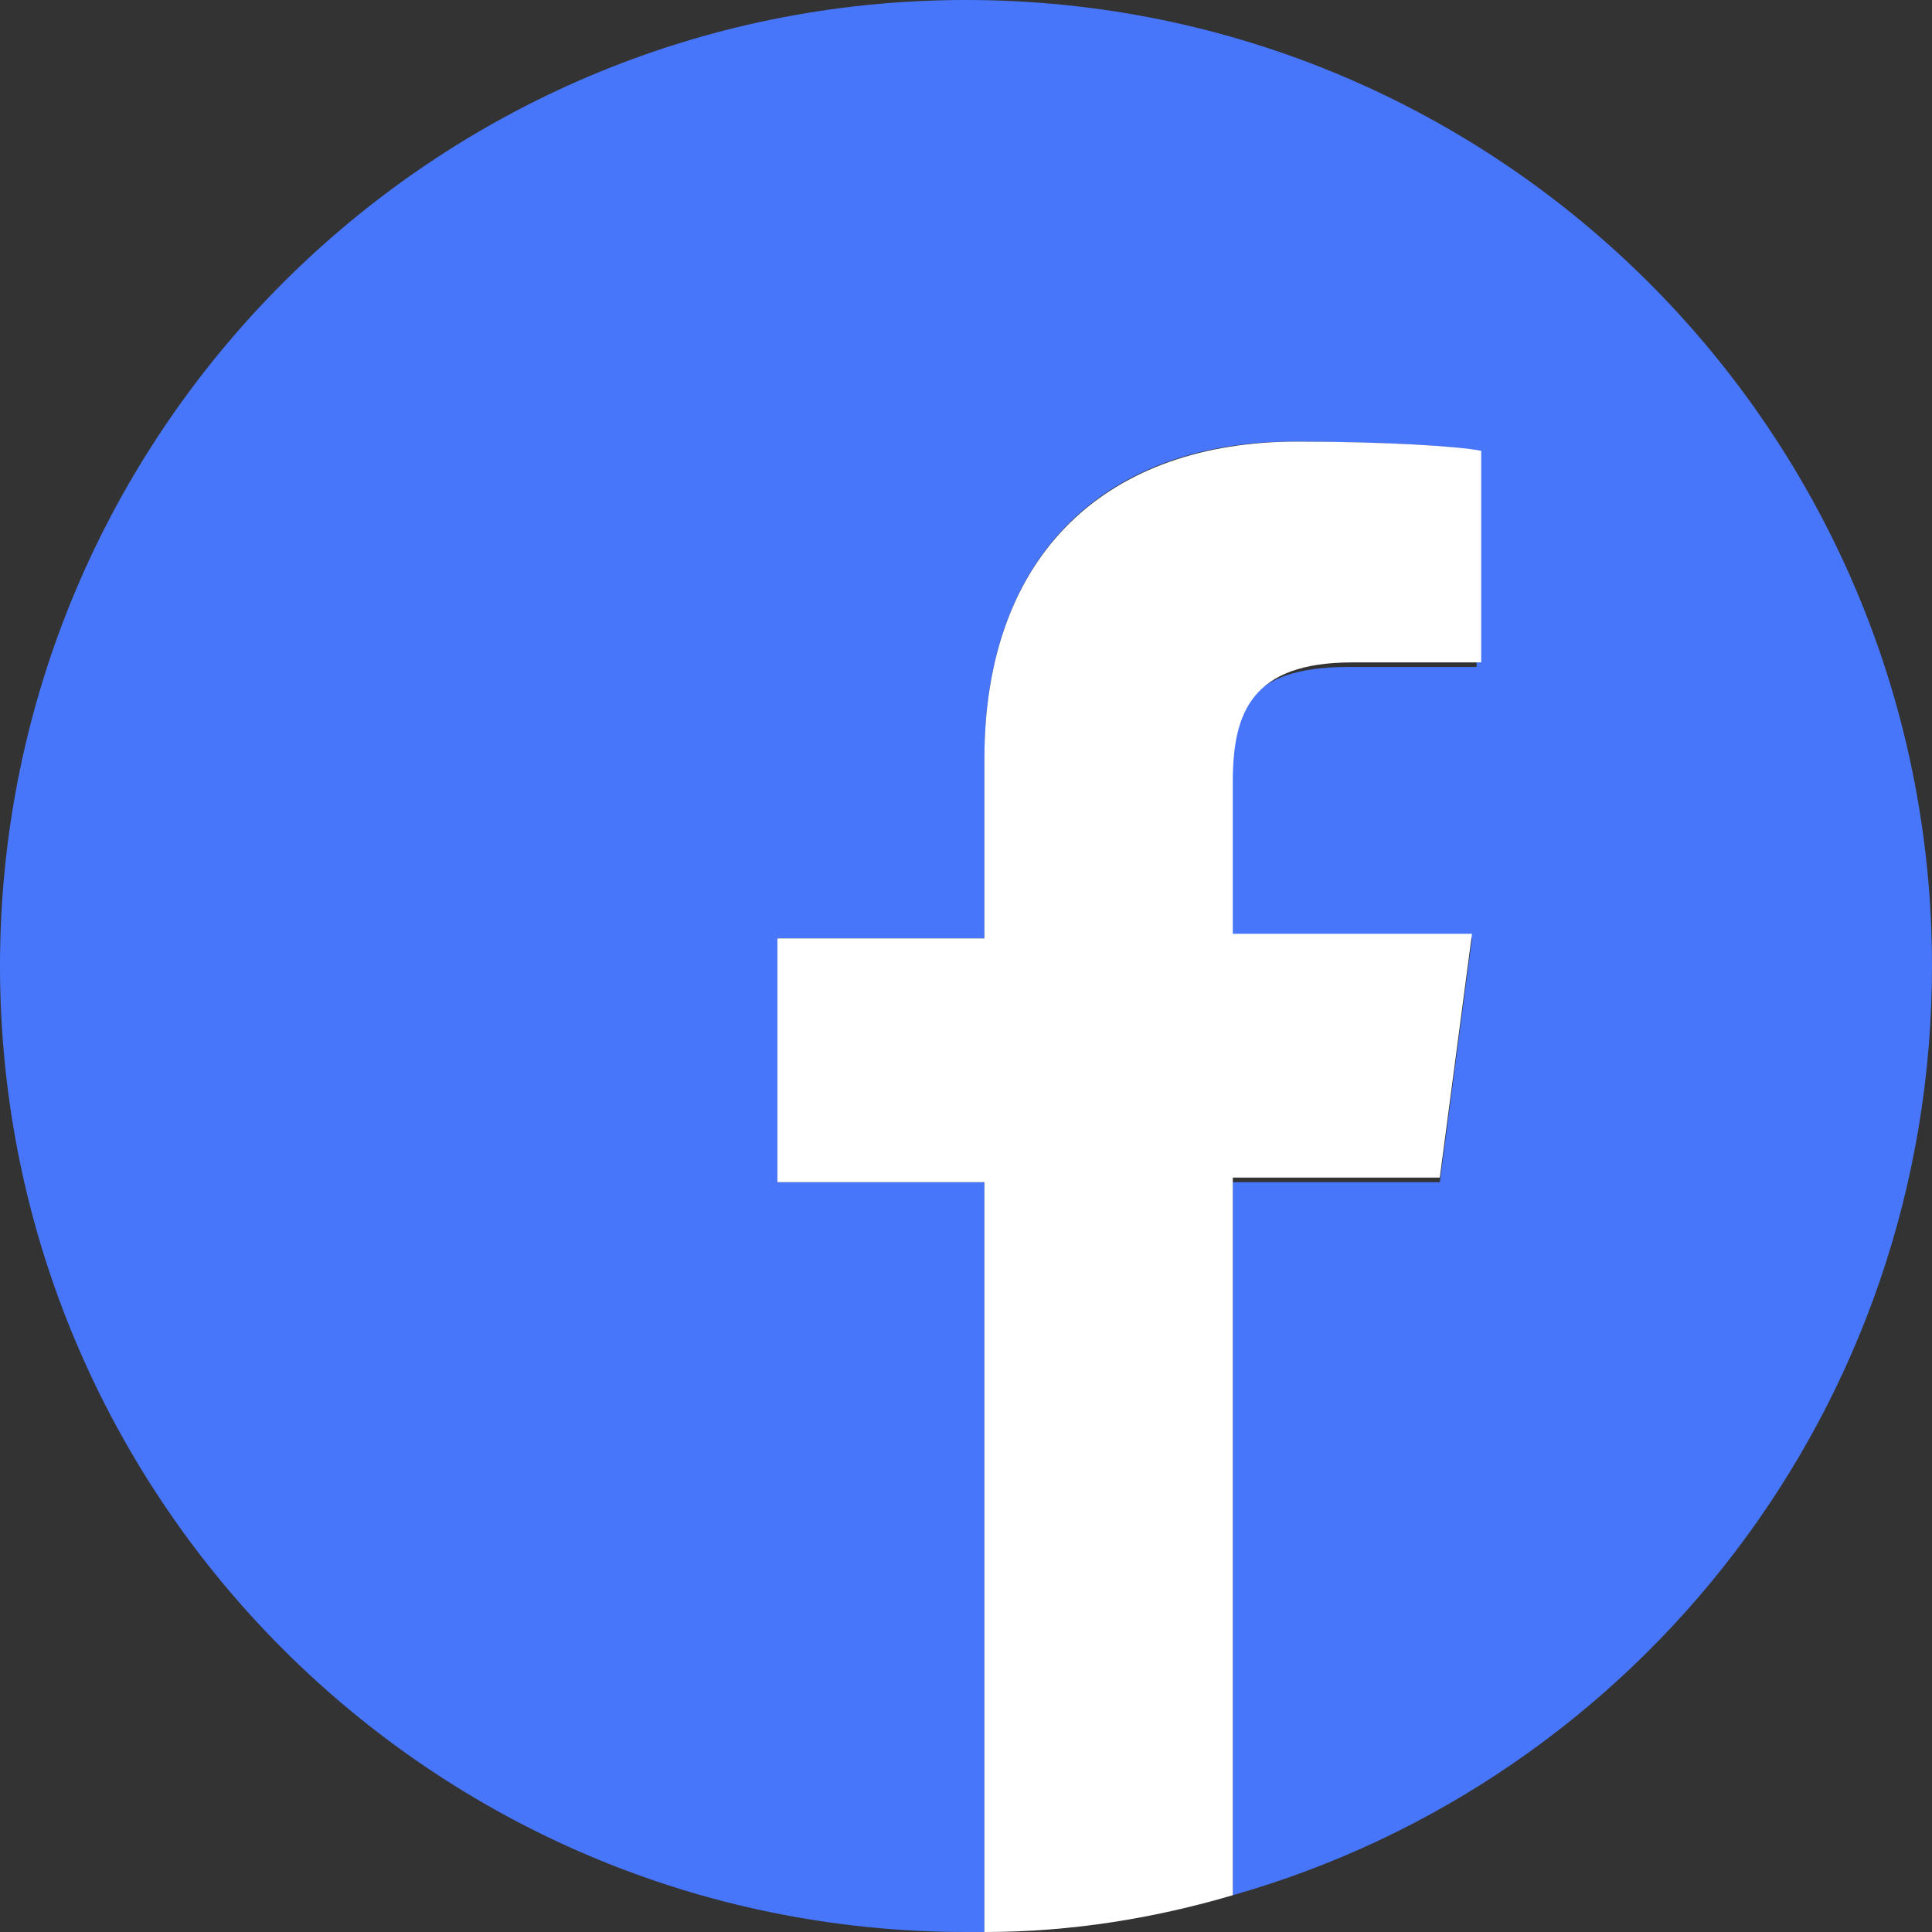
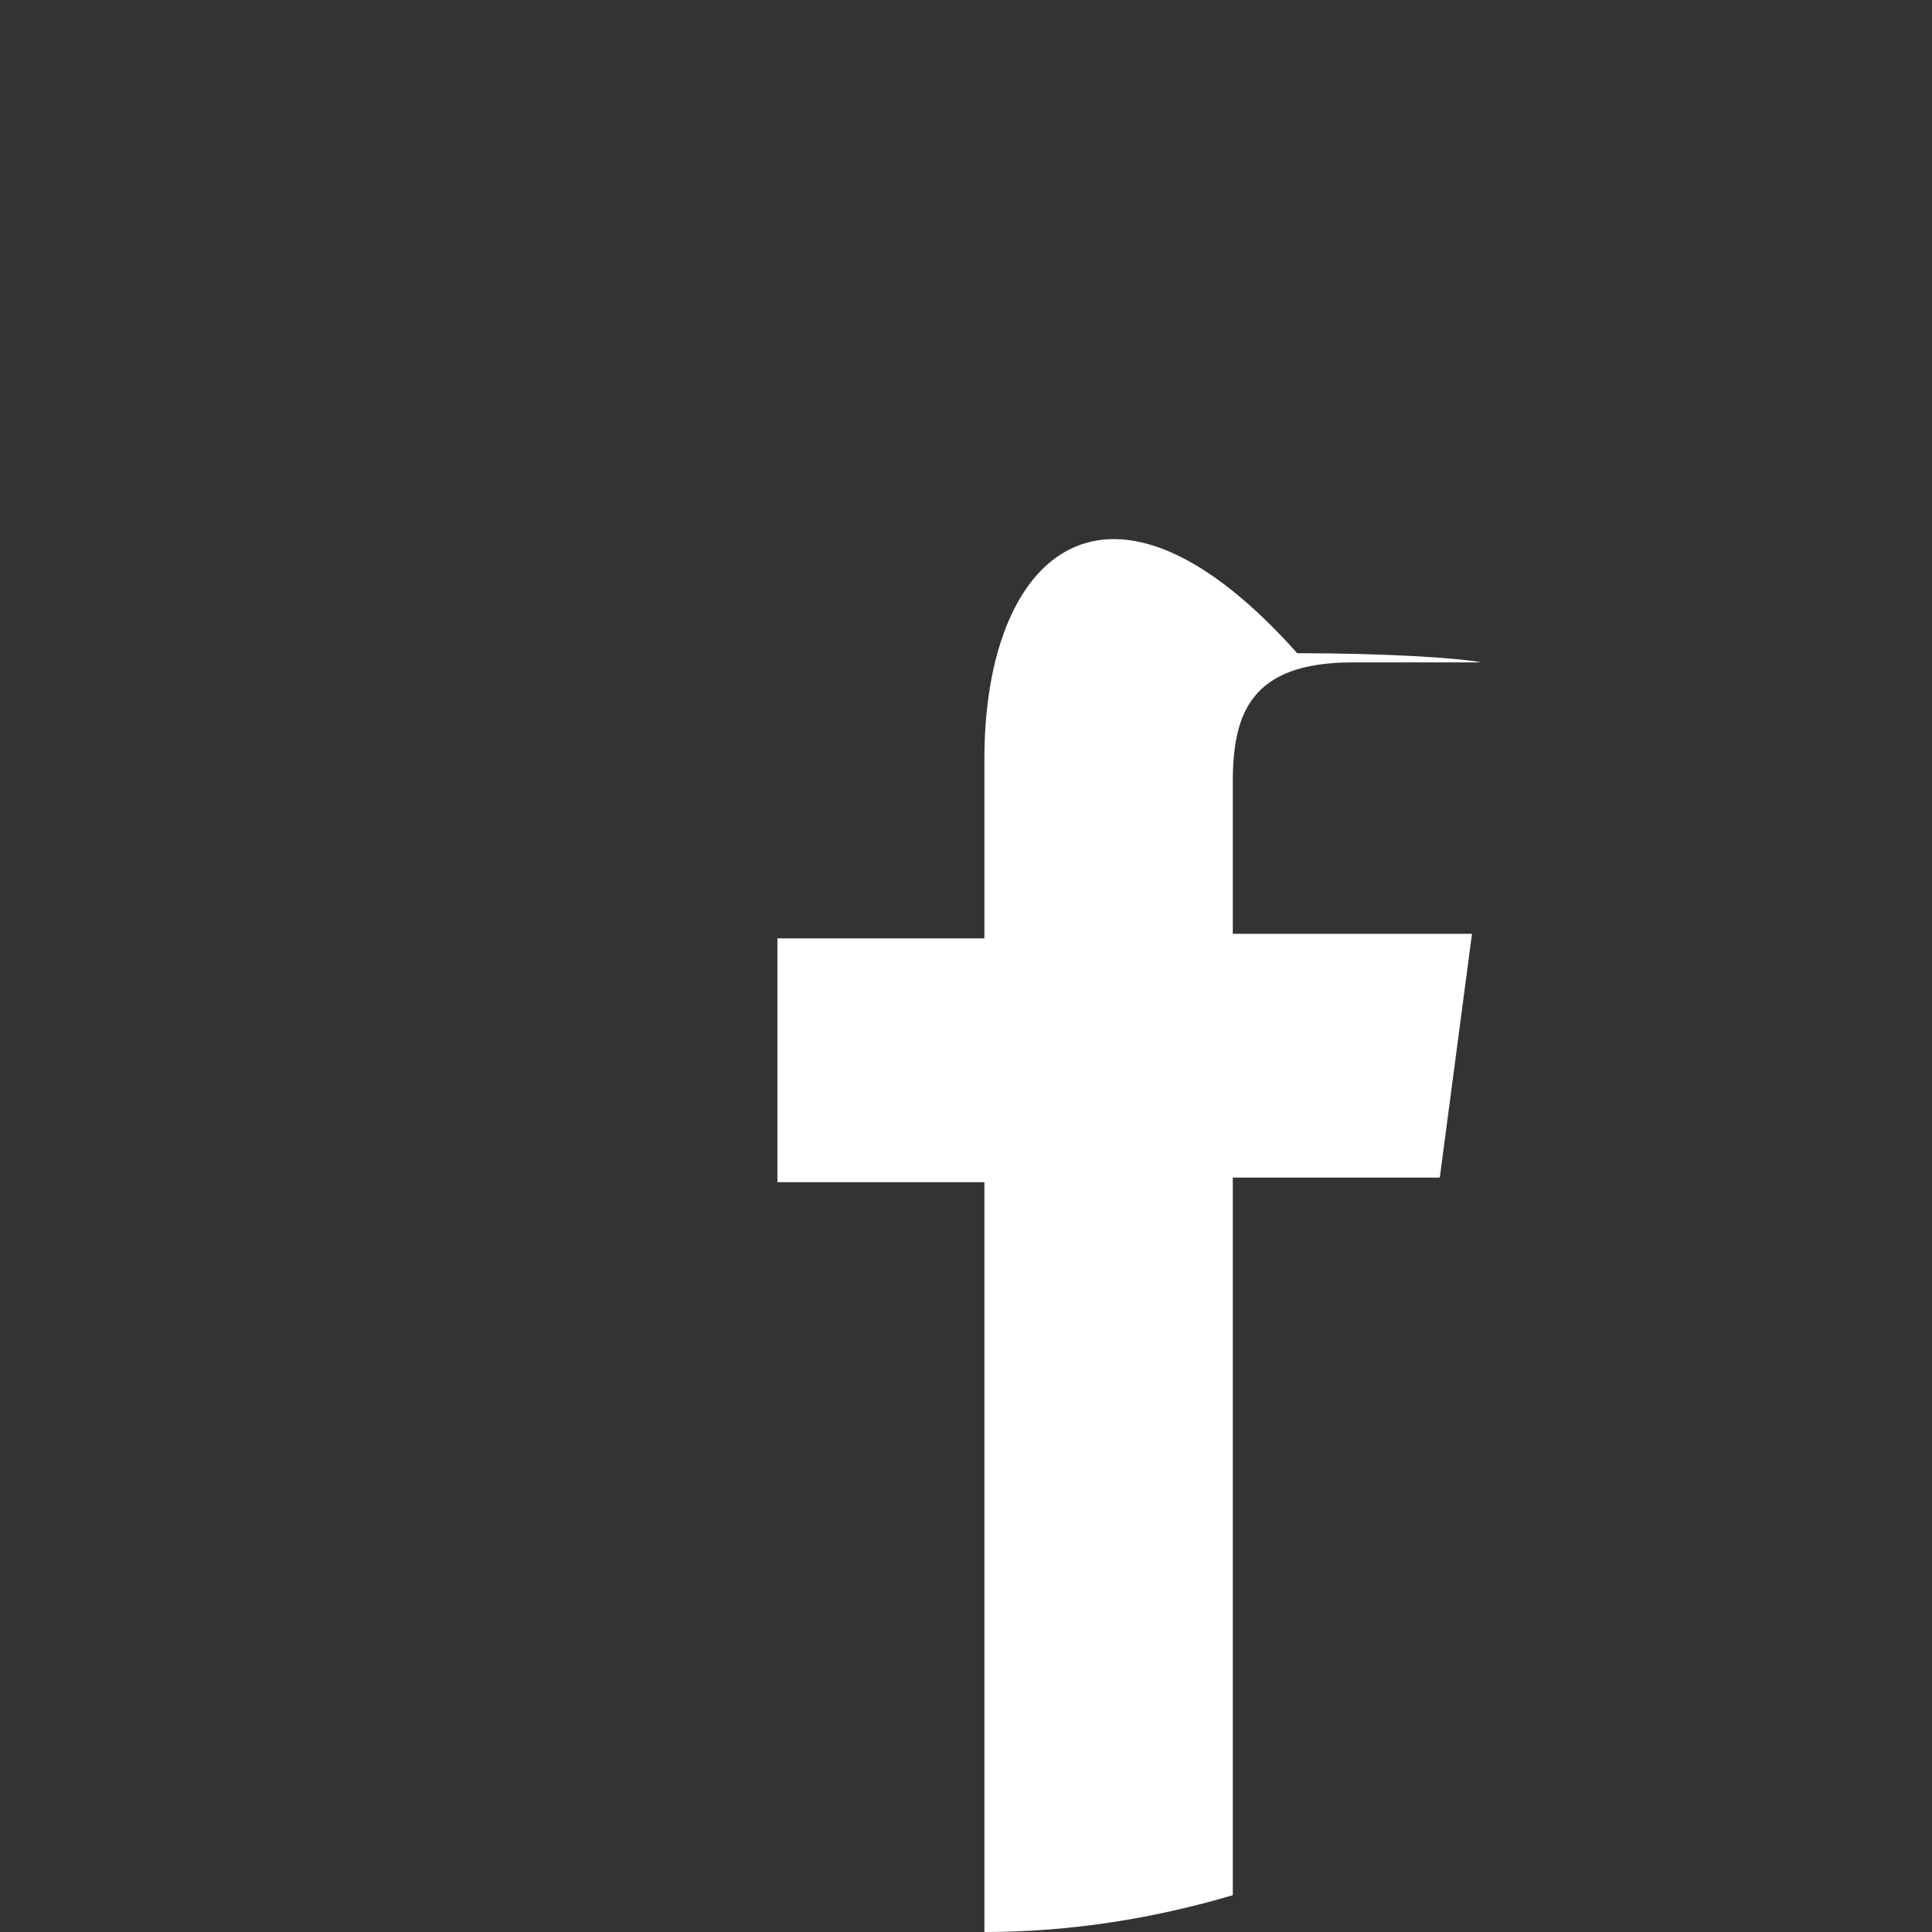
<svg xmlns="http://www.w3.org/2000/svg" version="1.1" id="Capa_1" x="0px" y="0px" viewBox="0 0 42 42" style="enable-background:new 0 0 42 42;" xml:space="preserve">
  <rect x="0" y="0" width="42" height="42" fill="#333333" stroke="none" />
  <style type="text/css">
	.st0{fill:#4876FB;}
	.st1{fill:#FFFFFF;}
</style>
  <g>
-     <path class="st0" d="M42,21C42,9.4,32.6,0,21,0S0,9.4,0,21s9.4,21,21,21c0.1,0,0.2,0,0.4,0V25.7h-4.5v-5.3h4.5v-3.9   c0-4.5,2.7-6.9,6.7-6.9c1.9,0,3.6,0.1,4,0.2v4.7h-2.8c-2.2,0-2.6,1-2.6,2.6v3.3H32l-0.7,5.3h-4.5v15.5C35.6,38.7,42,30.6,42,21z" />
    <g>
-       <path class="st1" d="M21.4,16.5v3.9h-4.5v5.3h4.5V42c1.9,0,3.7-0.3,5.4-0.8V25.6h4.5l0.7-5.3h-5.2V17c0-1.5,0.4-2.6,2.6-2.6h2.8    V9.8c-0.5-0.1-2.1-0.2-4-0.2C24.1,9.6,21.4,12,21.4,16.5z" />
+       <path class="st1" d="M21.4,16.5v3.9h-4.5v5.3h4.5V42c1.9,0,3.7-0.3,5.4-0.8V25.6h4.5l0.7-5.3h-5.2V17c0-1.5,0.4-2.6,2.6-2.6h2.8    c-0.5-0.1-2.1-0.2-4-0.2C24.1,9.6,21.4,12,21.4,16.5z" />
    </g>
  </g>
</svg>